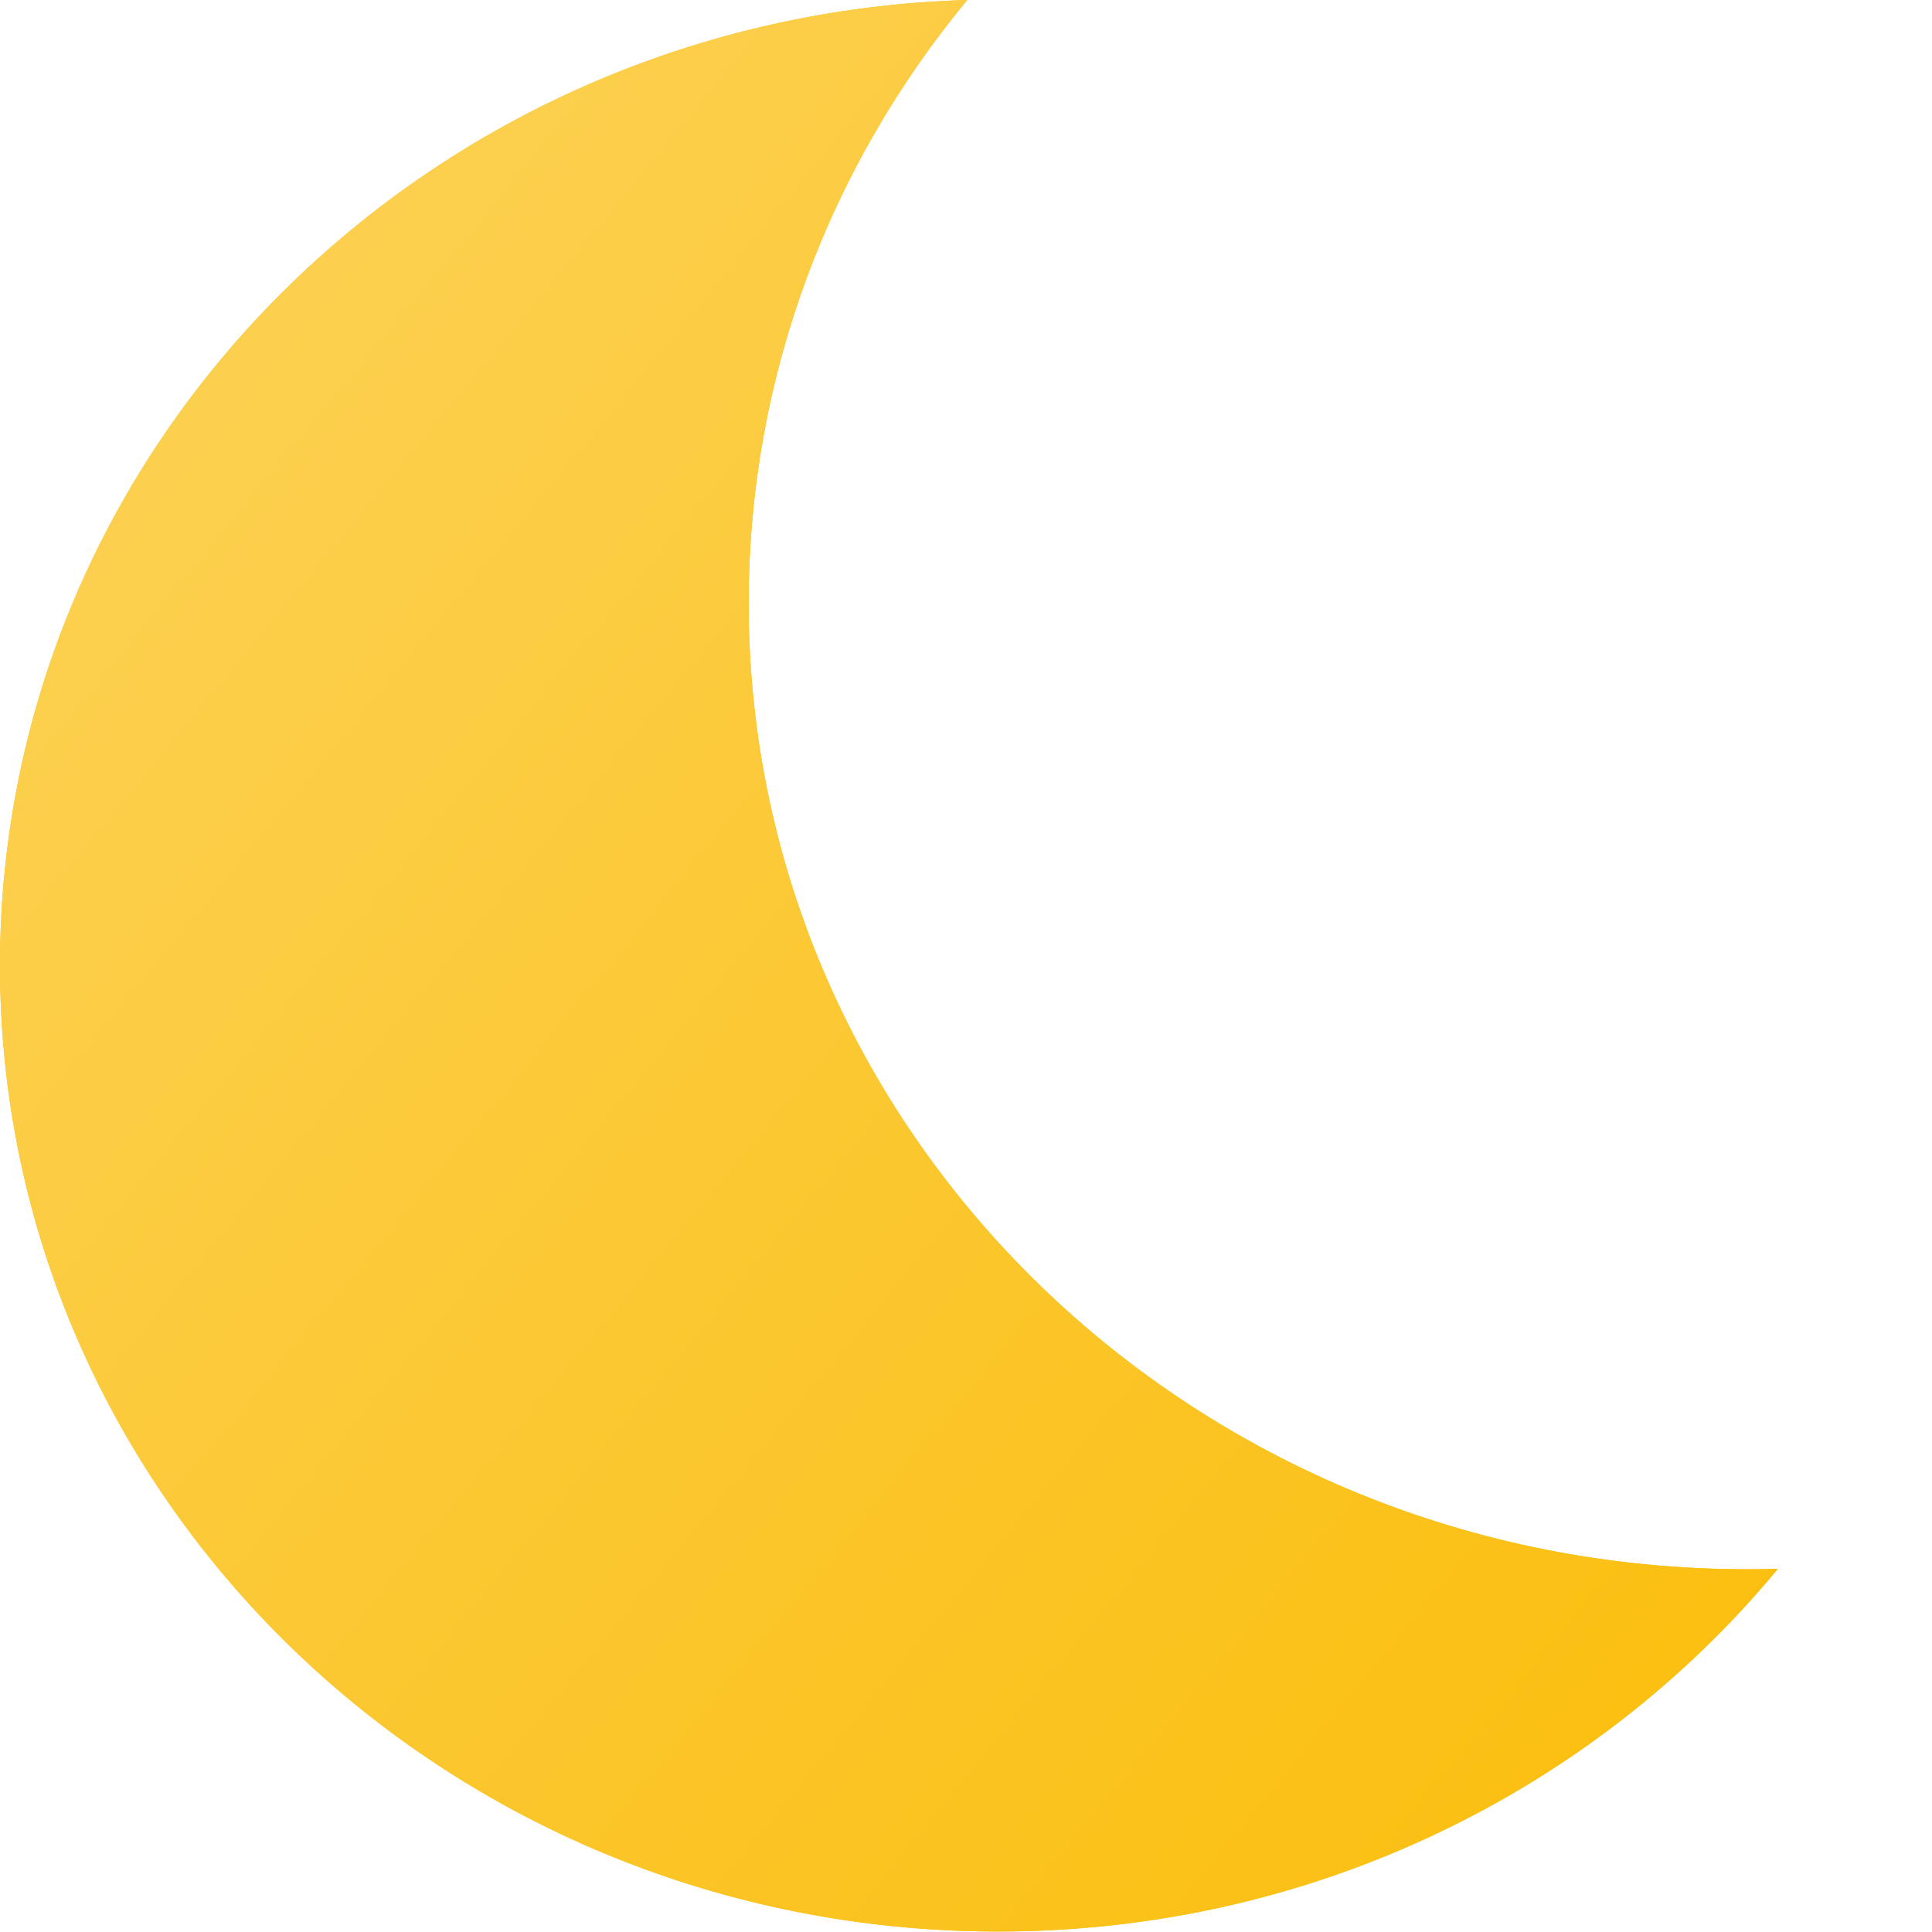
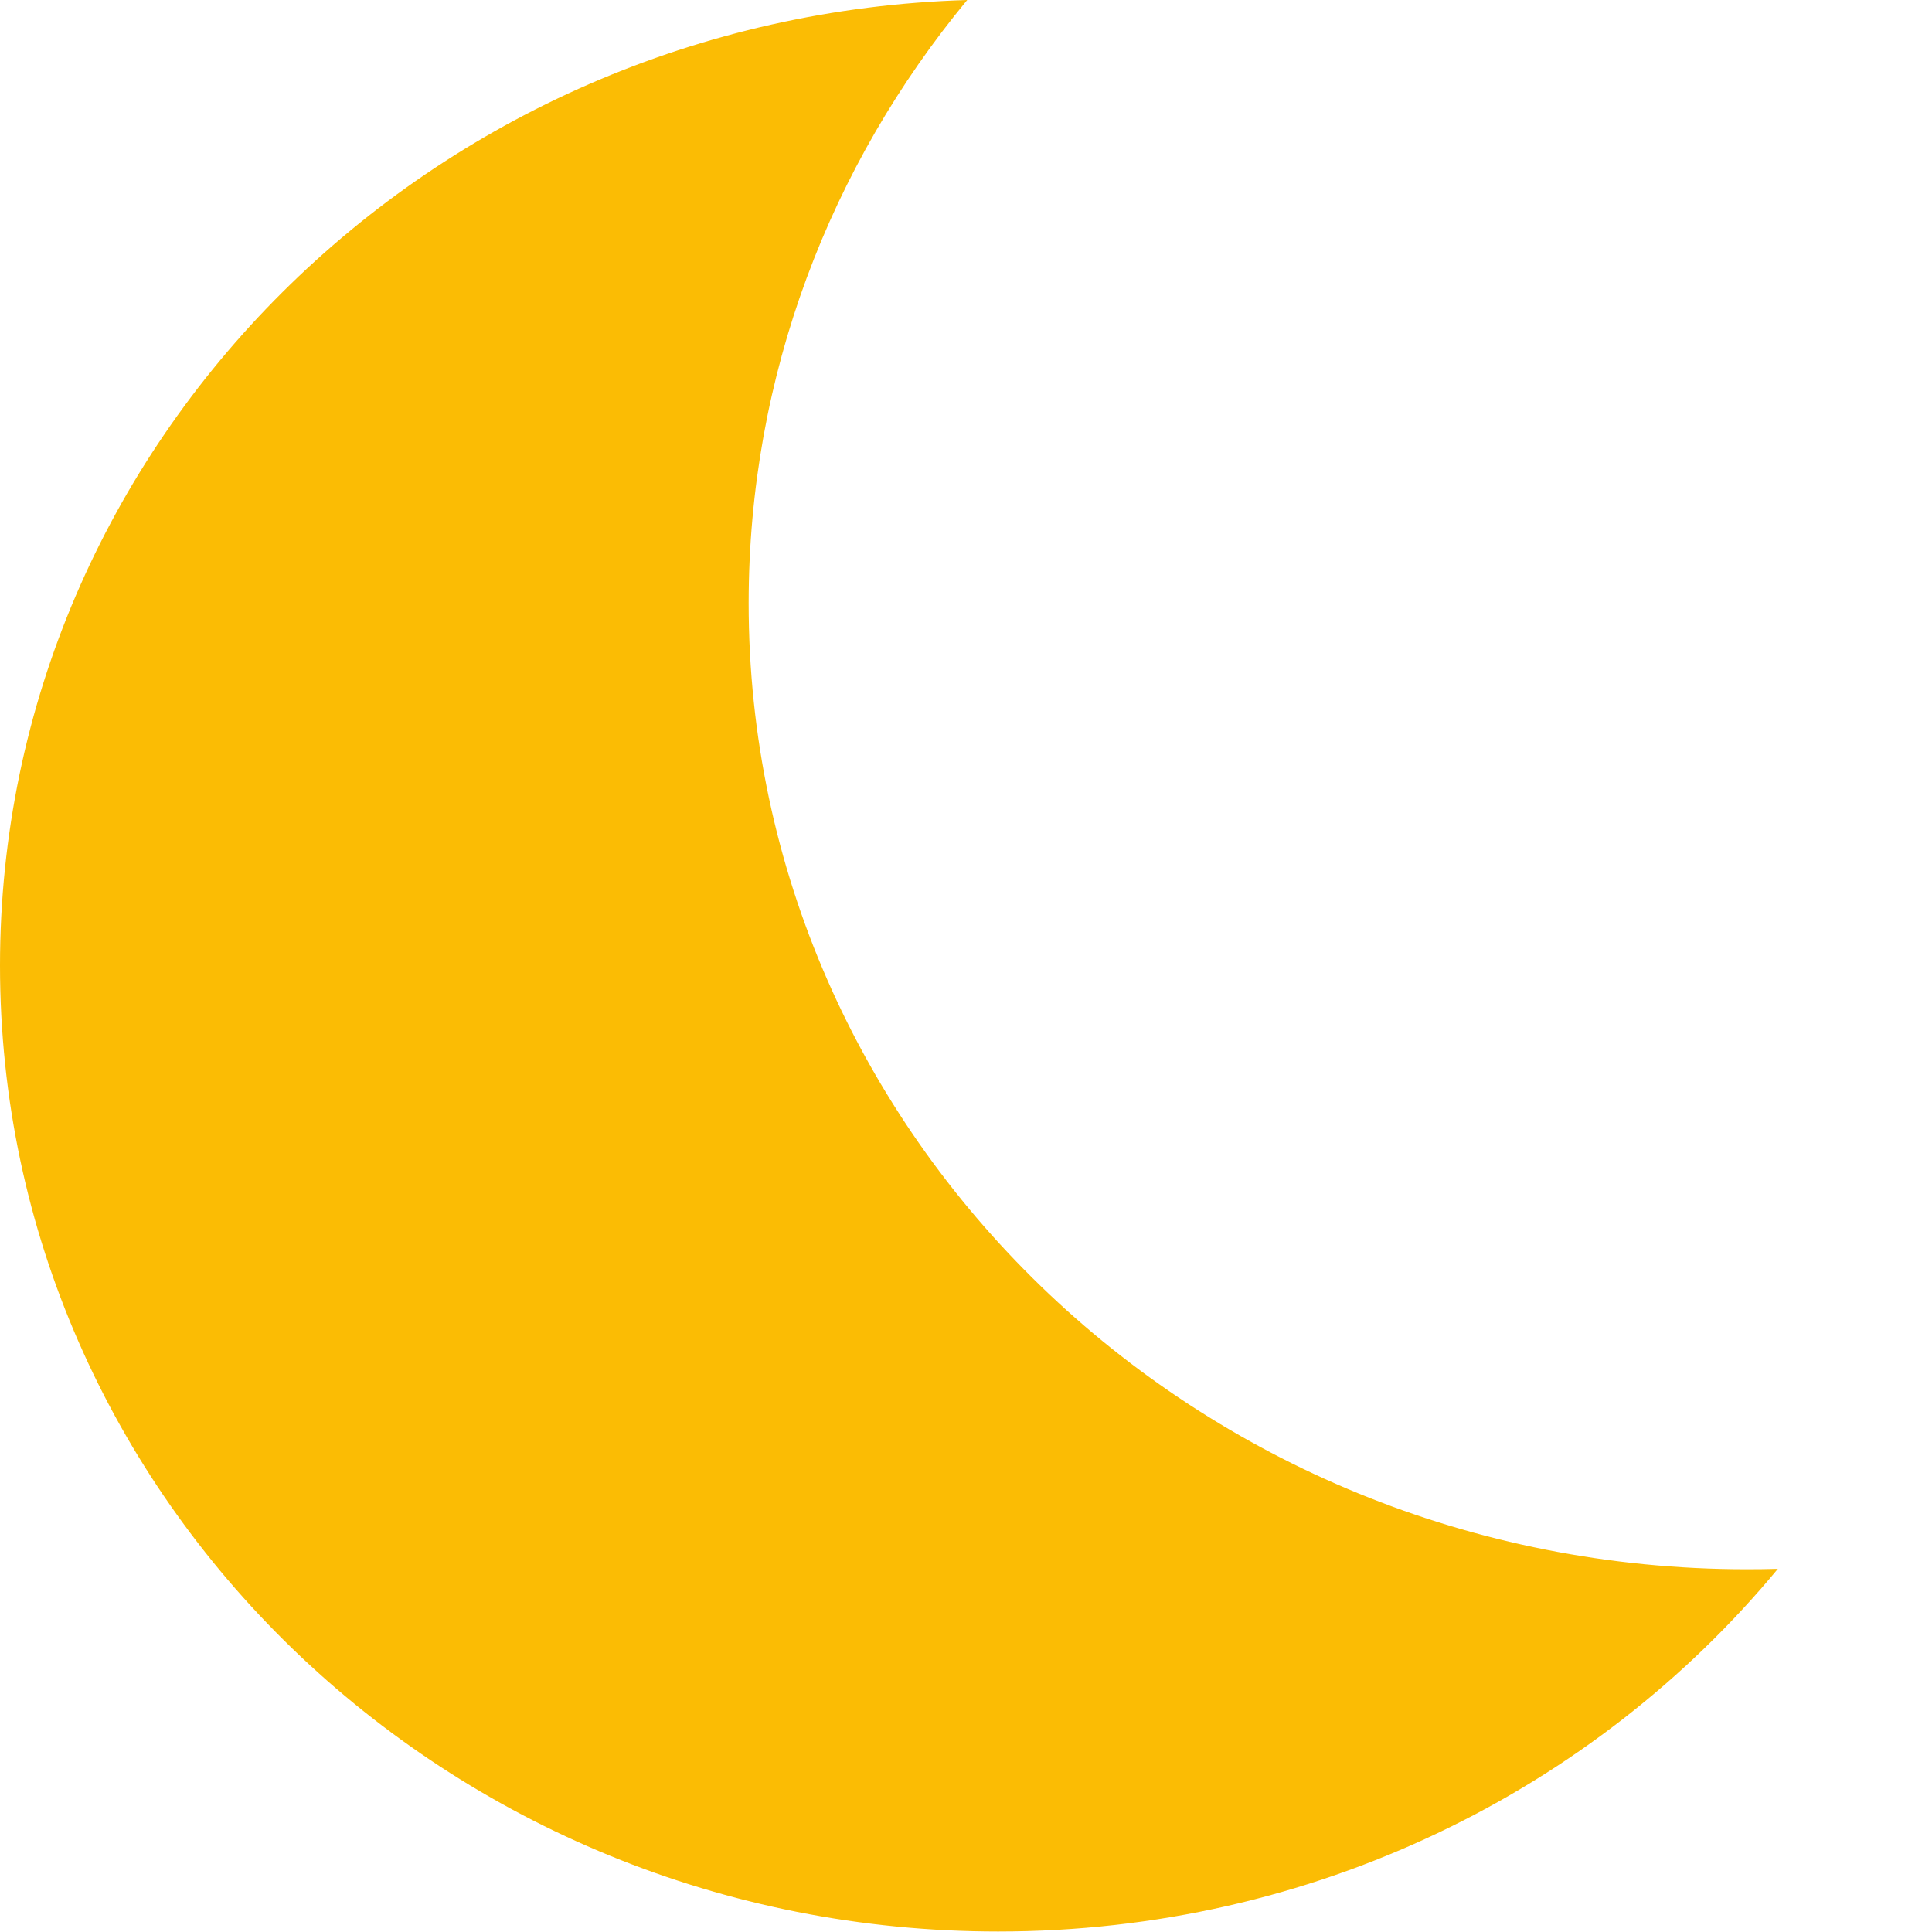
<svg xmlns="http://www.w3.org/2000/svg" width="32" height="32">
  <defs>
    <linearGradient id="a" x1="0%" x2="112.465%" y1="0%" y2="100%">
      <stop offset="0%" stop-color="#FCD35C" />
      <stop offset="100%" stop-color="#FBBC04" />
    </linearGradient>
  </defs>
  <g fill="none" fill-rule="evenodd">
    <path fill="#FBBC04" d="M16.02 0c-2.265 2.738-3.62 6.212-3.62 9.992 0 8.837 7.402 16 16.533 16 .172 0 .343-.002.514-.007-3.03 3.662-7.689 6.007-12.914 6.007-9.13 0-16.533-7.163-16.533-16C0 7.322 7.126.262 16.02 0Z" />
-     <path fill="url(#a)" d="M16.02 0c-2.265 2.738-3.62 6.212-3.62 9.992 0 8.837 7.402 16 16.533 16 .172 0 .343-.002.514-.007-3.03 3.662-7.689 6.007-12.914 6.007-9.13 0-16.533-7.163-16.533-16C0 7.322 7.126.262 16.02 0Z" />
  </g>
</svg>